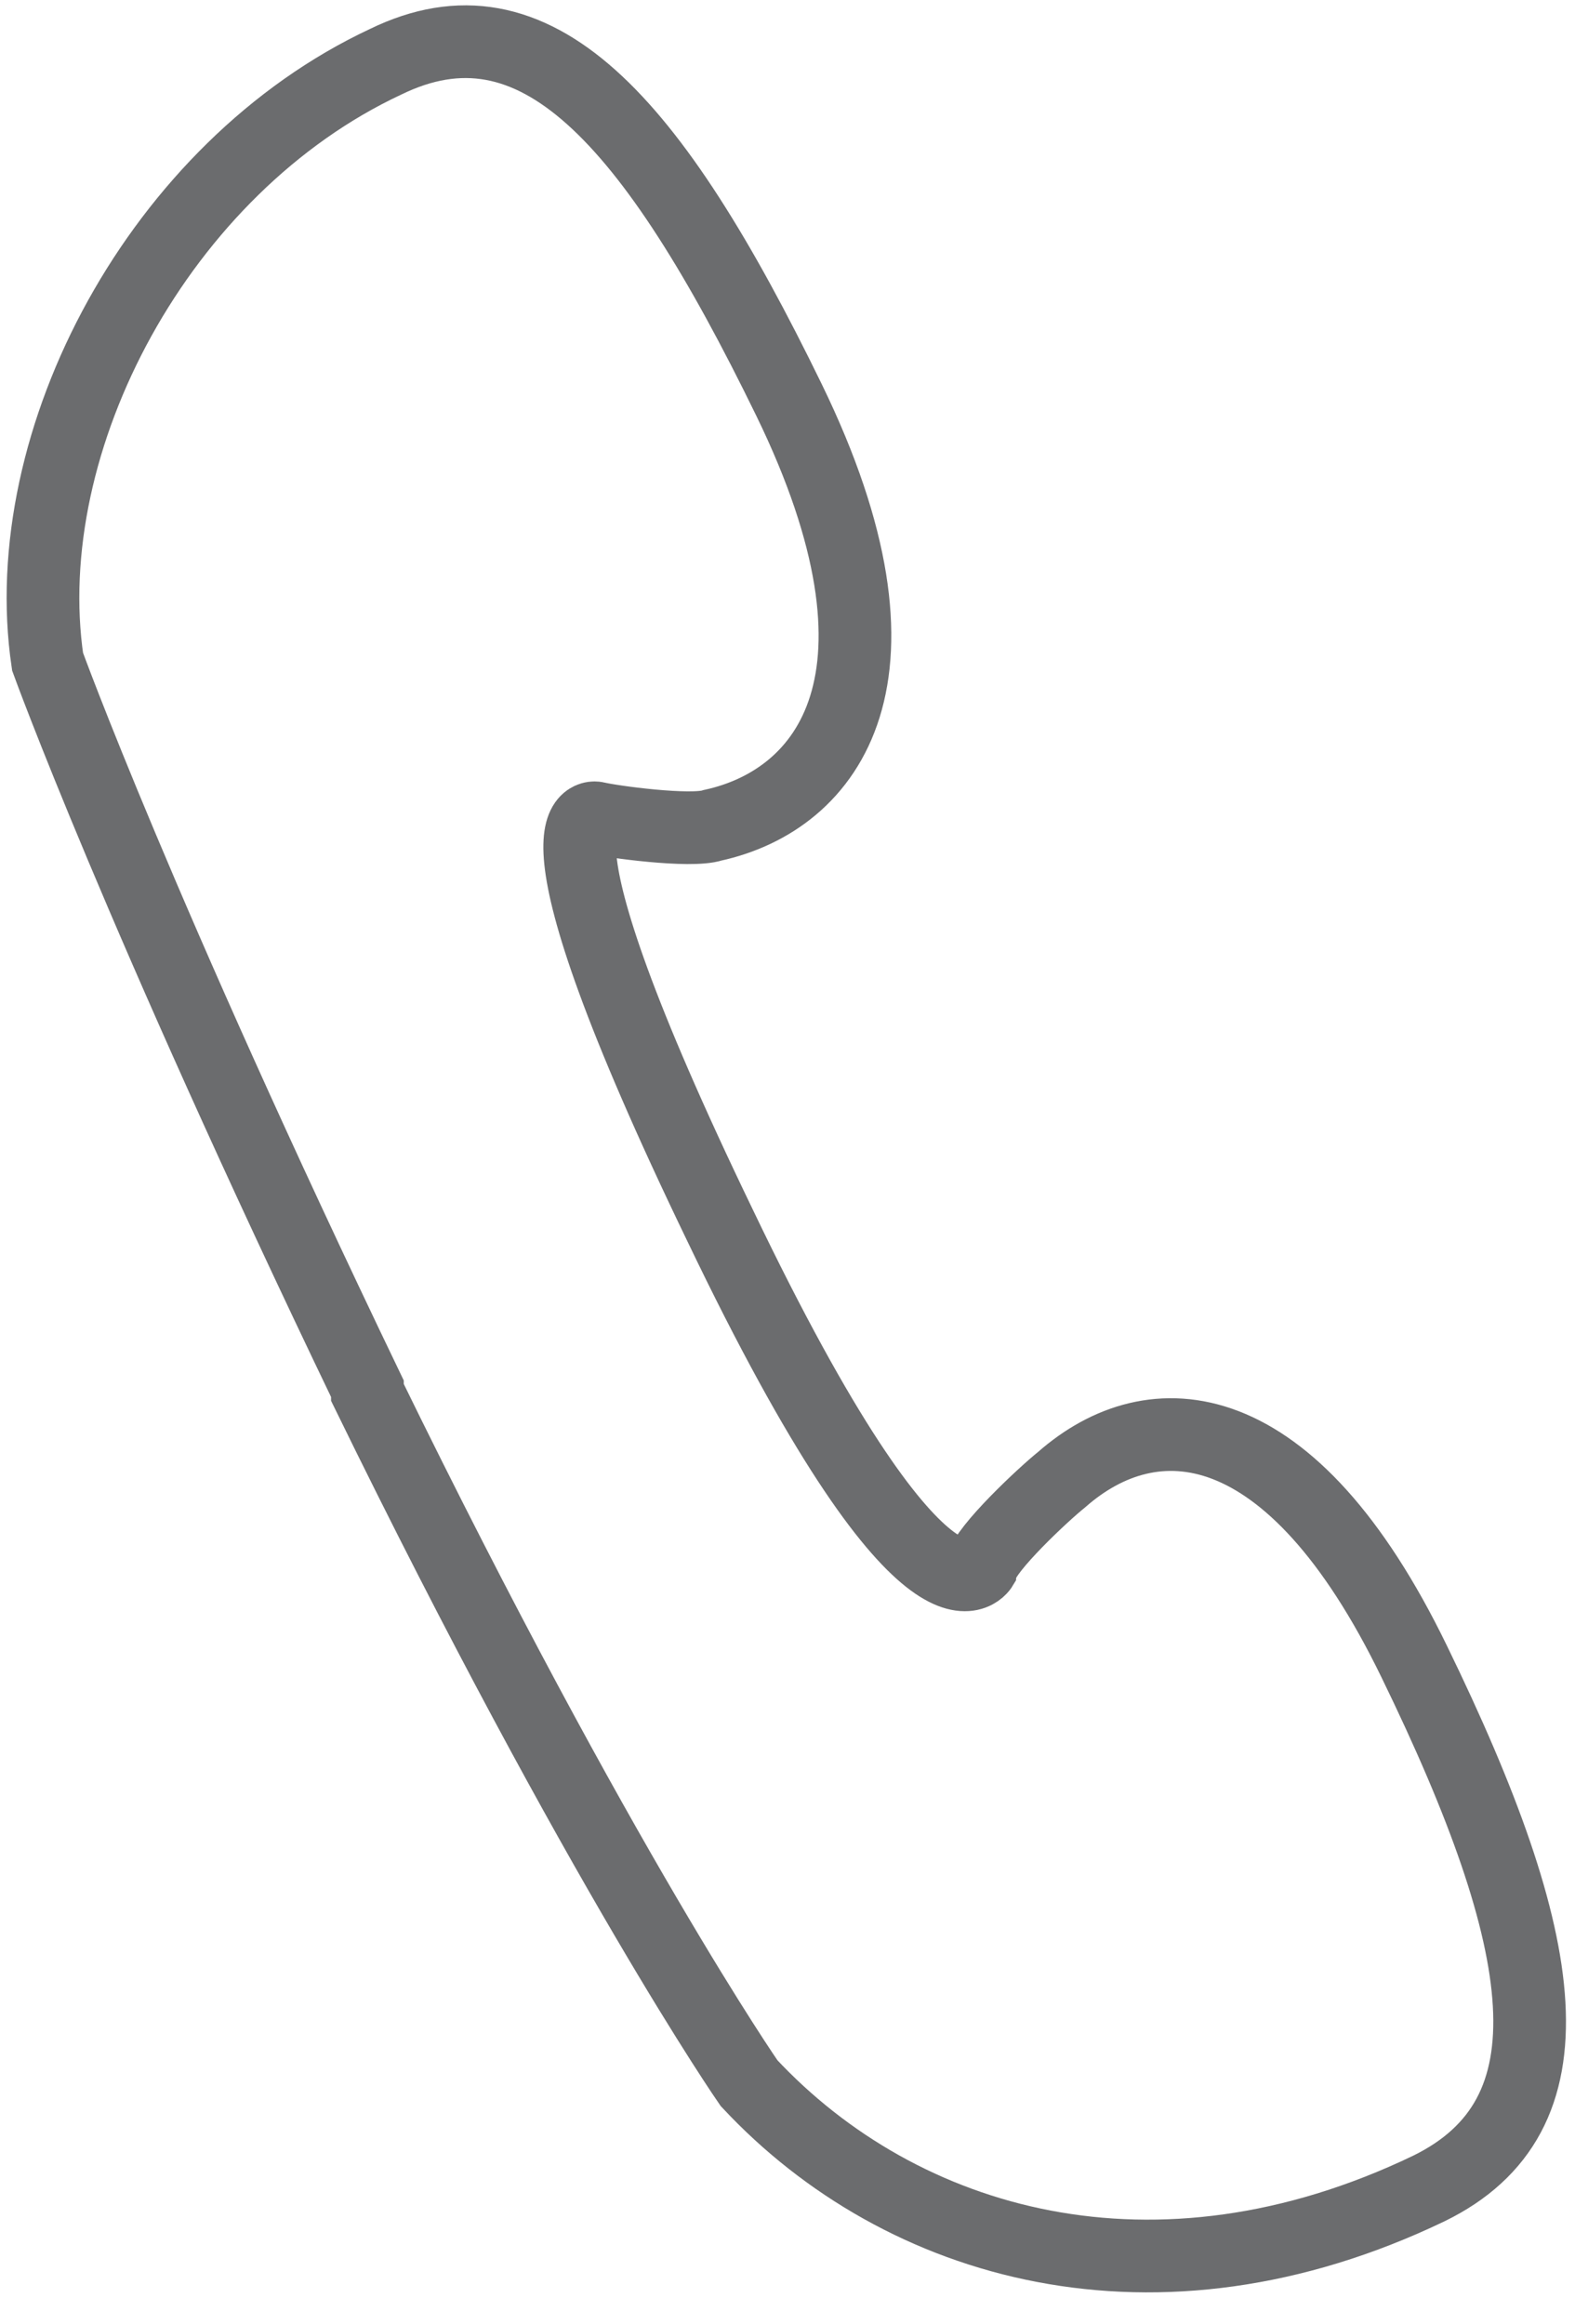
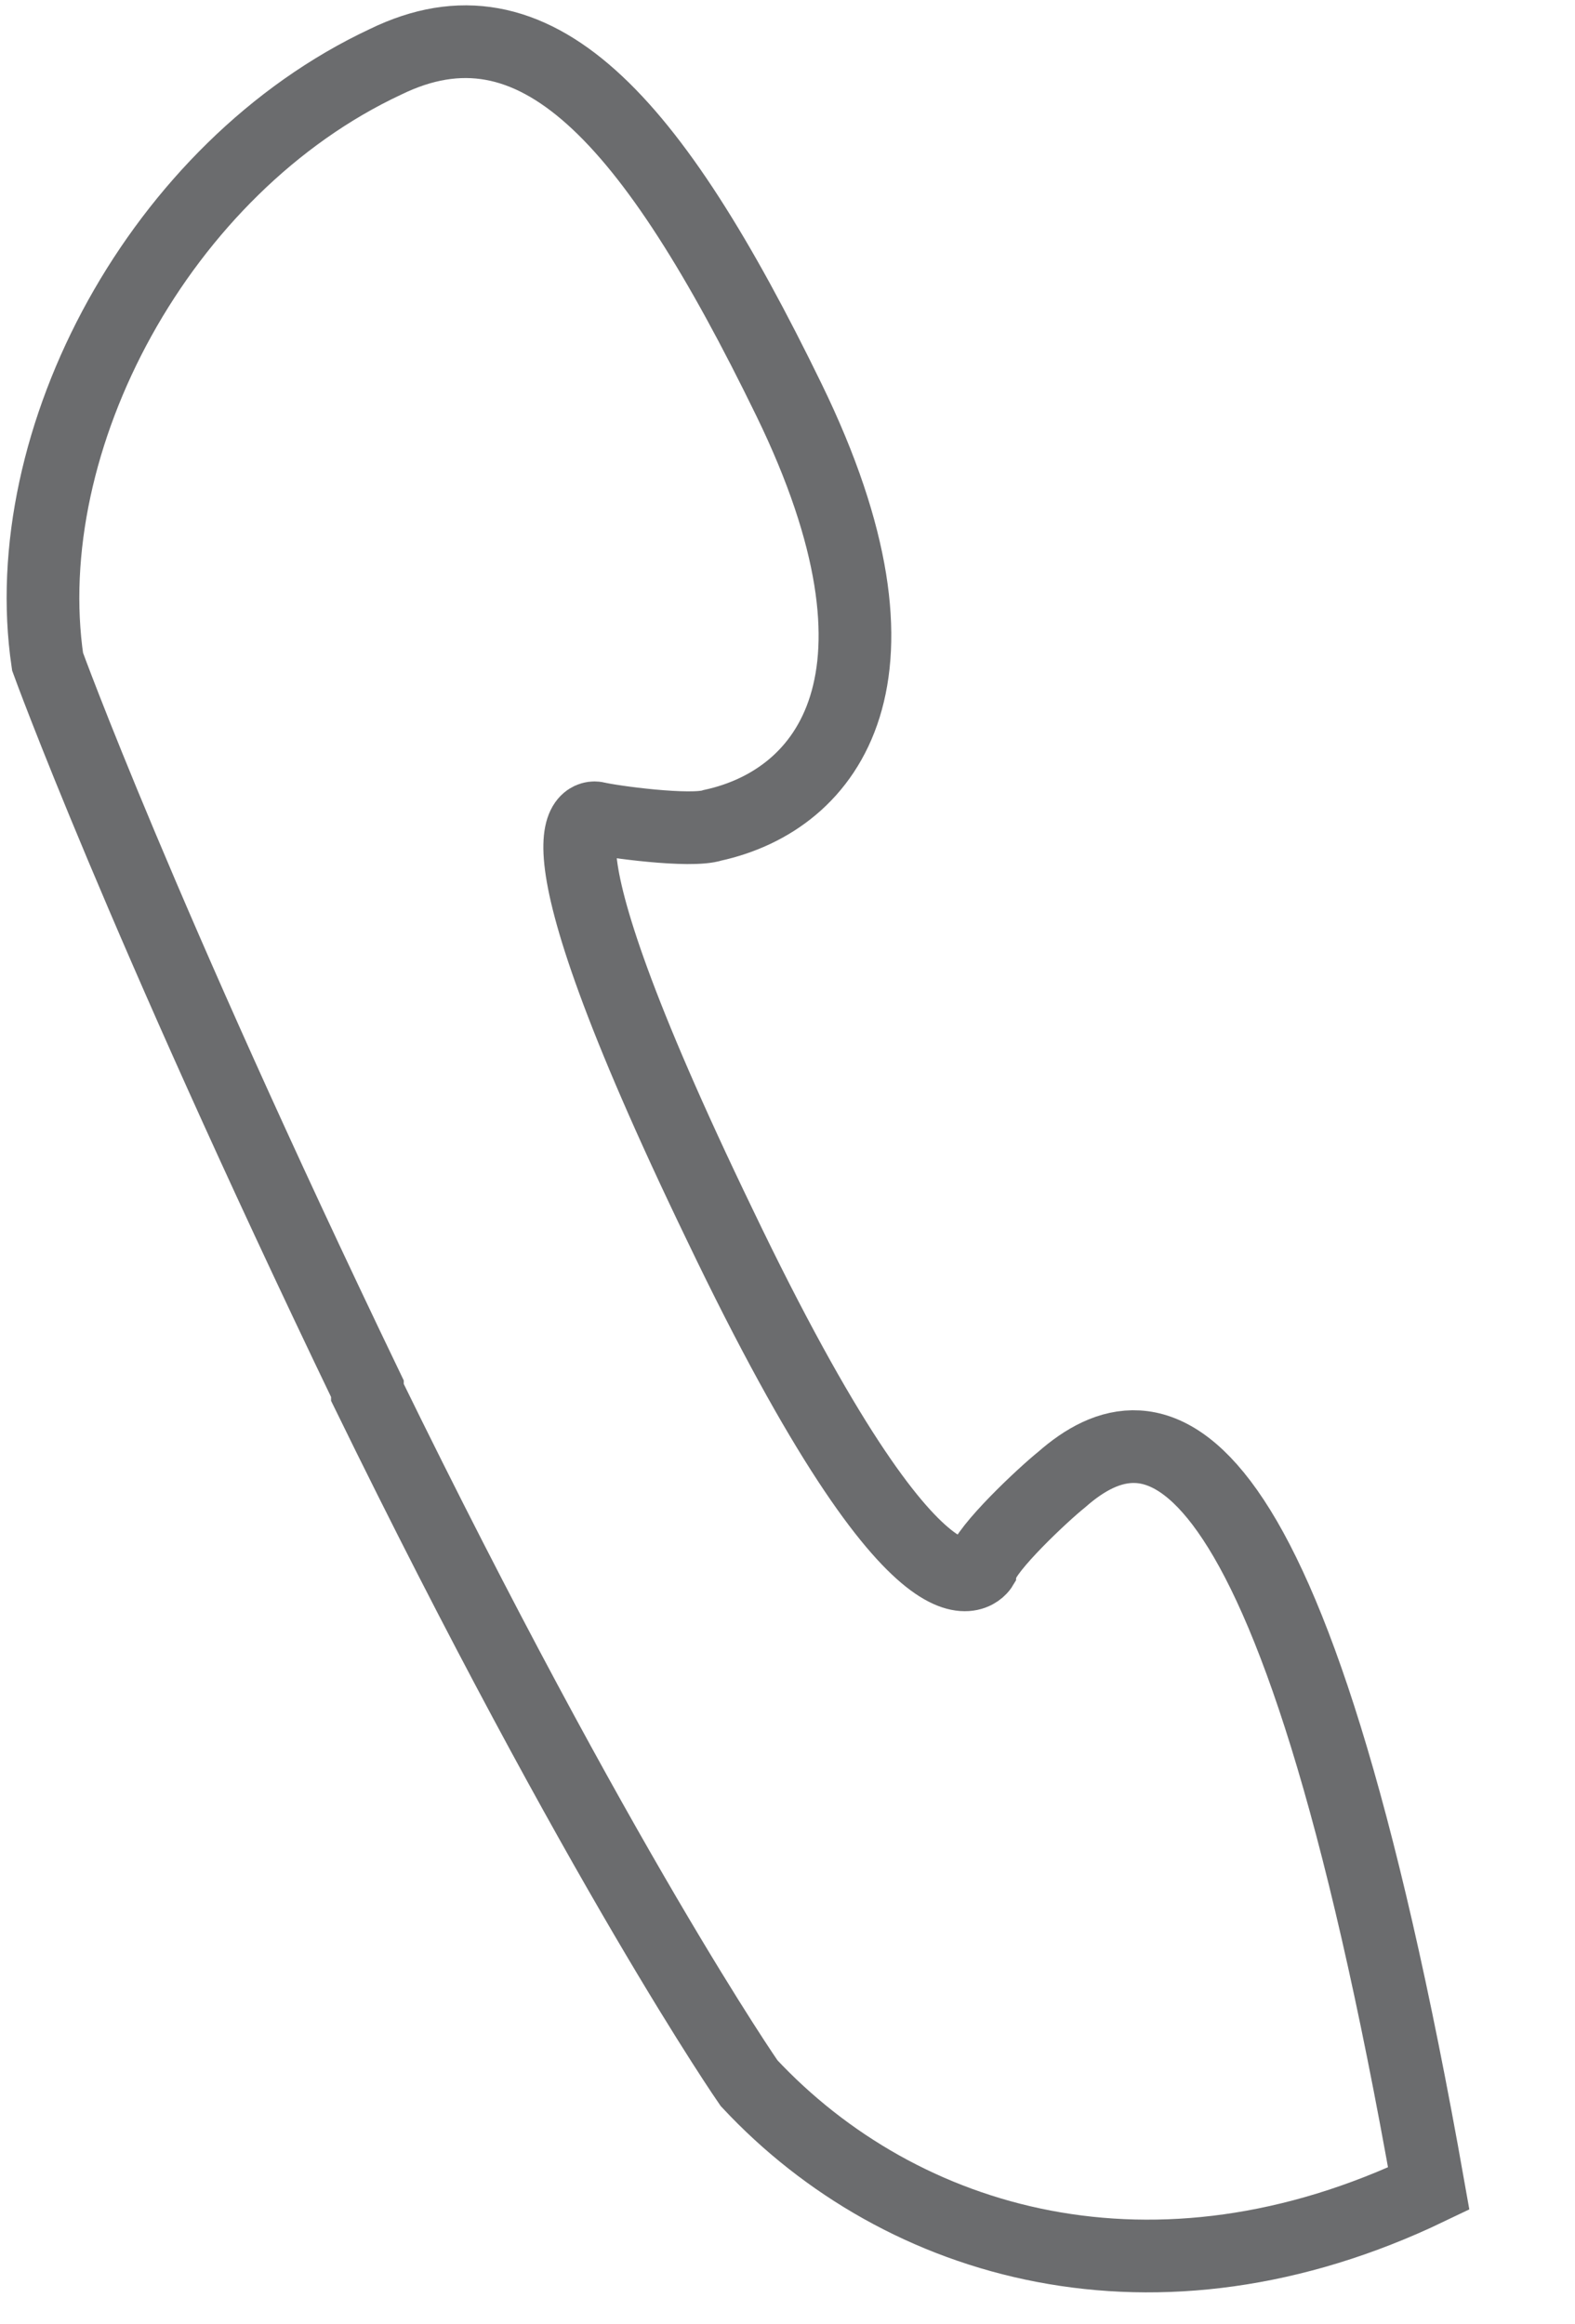
<svg xmlns="http://www.w3.org/2000/svg" width="40" height="59" viewBox="0 0 40 59" fill="none">
-   <path fill-rule="evenodd" clip-rule="evenodd" d="M1.208 16.8C1.208 16.8 3.515 23.169 9.331 35.261C9.331 35.261 9.331 35.261 9.331 35.354C15.239 47.446 19.023 52.892 19.023 52.892C22.9 57.046 29.361 58.892 36.285 55.569C40.069 53.723 39.423 49.385 35.915 42.185C32.777 35.723 29.269 35.538 26.962 37.569C26.5 37.938 25.023 39.323 24.931 39.785C24.931 39.785 23.546 42.092 18.285 31.108C13.023 20.215 15.146 20.769 15.146 20.769C15.515 20.861 17.546 21.139 18.1 20.954C21.054 20.308 23.454 17.169 20.038 10.154C16.531 2.954 13.577 -0.277 9.792 1.569C4.069 4.246 0.377 11.169 1.208 16.8Z" stroke="#6B6C6E" stroke-width="1.846" />
+   <path fill-rule="evenodd" clip-rule="evenodd" d="M1.208 16.8C1.208 16.8 3.515 23.169 9.331 35.261C9.331 35.261 9.331 35.261 9.331 35.354C15.239 47.446 19.023 52.892 19.023 52.892C22.9 57.046 29.361 58.892 36.285 55.569C32.777 35.723 29.269 35.538 26.962 37.569C26.5 37.938 25.023 39.323 24.931 39.785C24.931 39.785 23.546 42.092 18.285 31.108C13.023 20.215 15.146 20.769 15.146 20.769C15.515 20.861 17.546 21.139 18.1 20.954C21.054 20.308 23.454 17.169 20.038 10.154C16.531 2.954 13.577 -0.277 9.792 1.569C4.069 4.246 0.377 11.169 1.208 16.8Z" stroke="#6B6C6E" stroke-width="1.846" />
</svg>